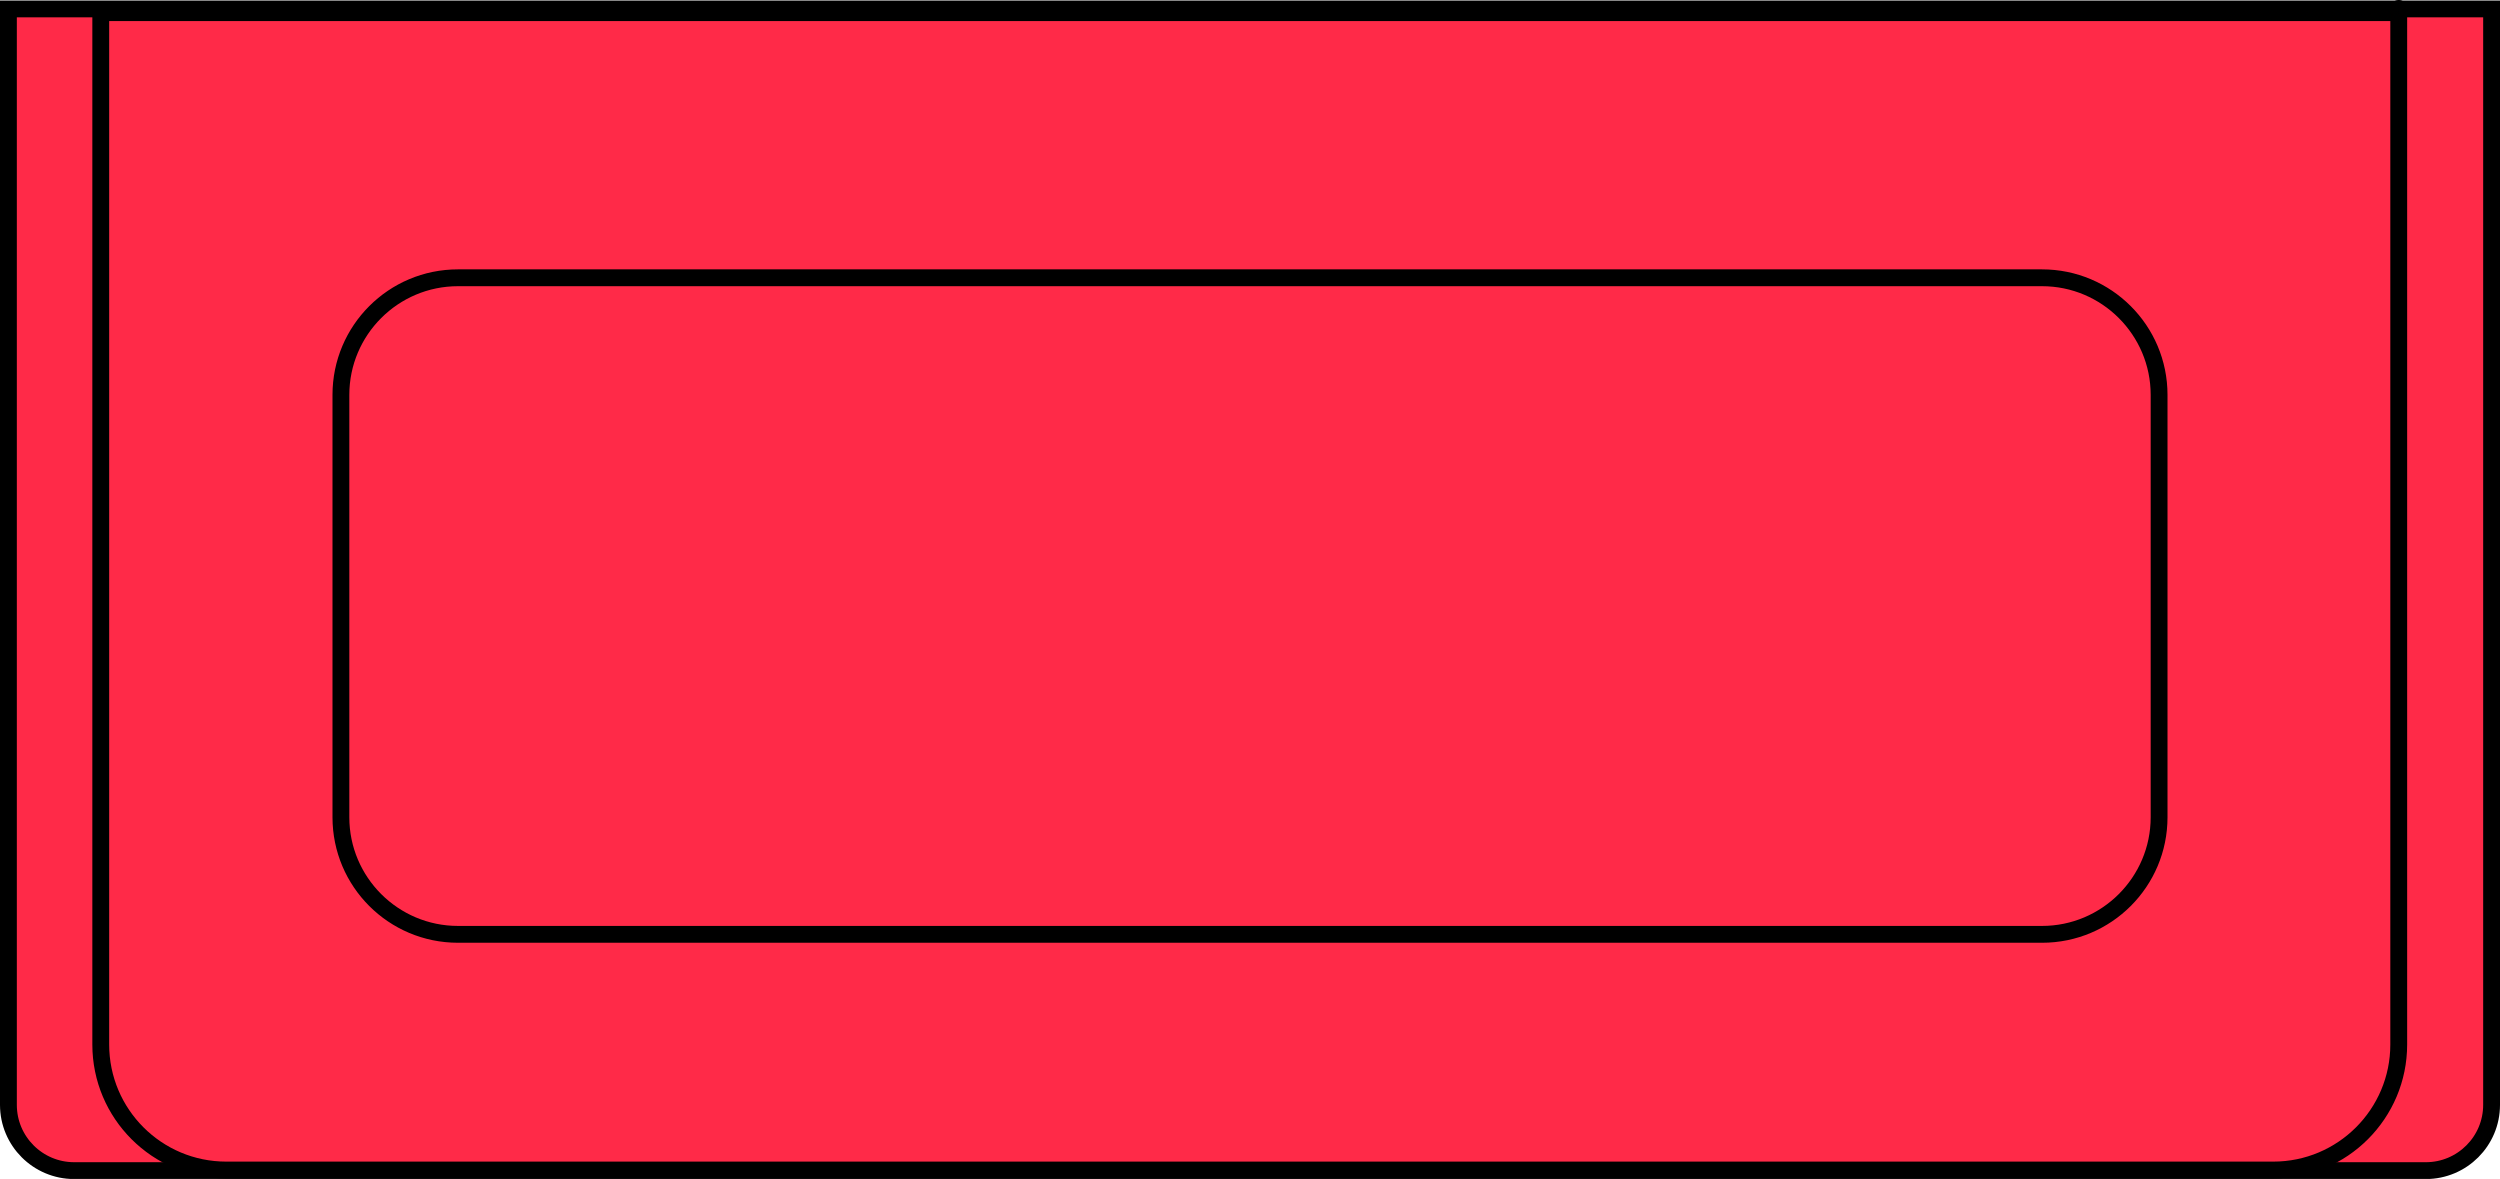
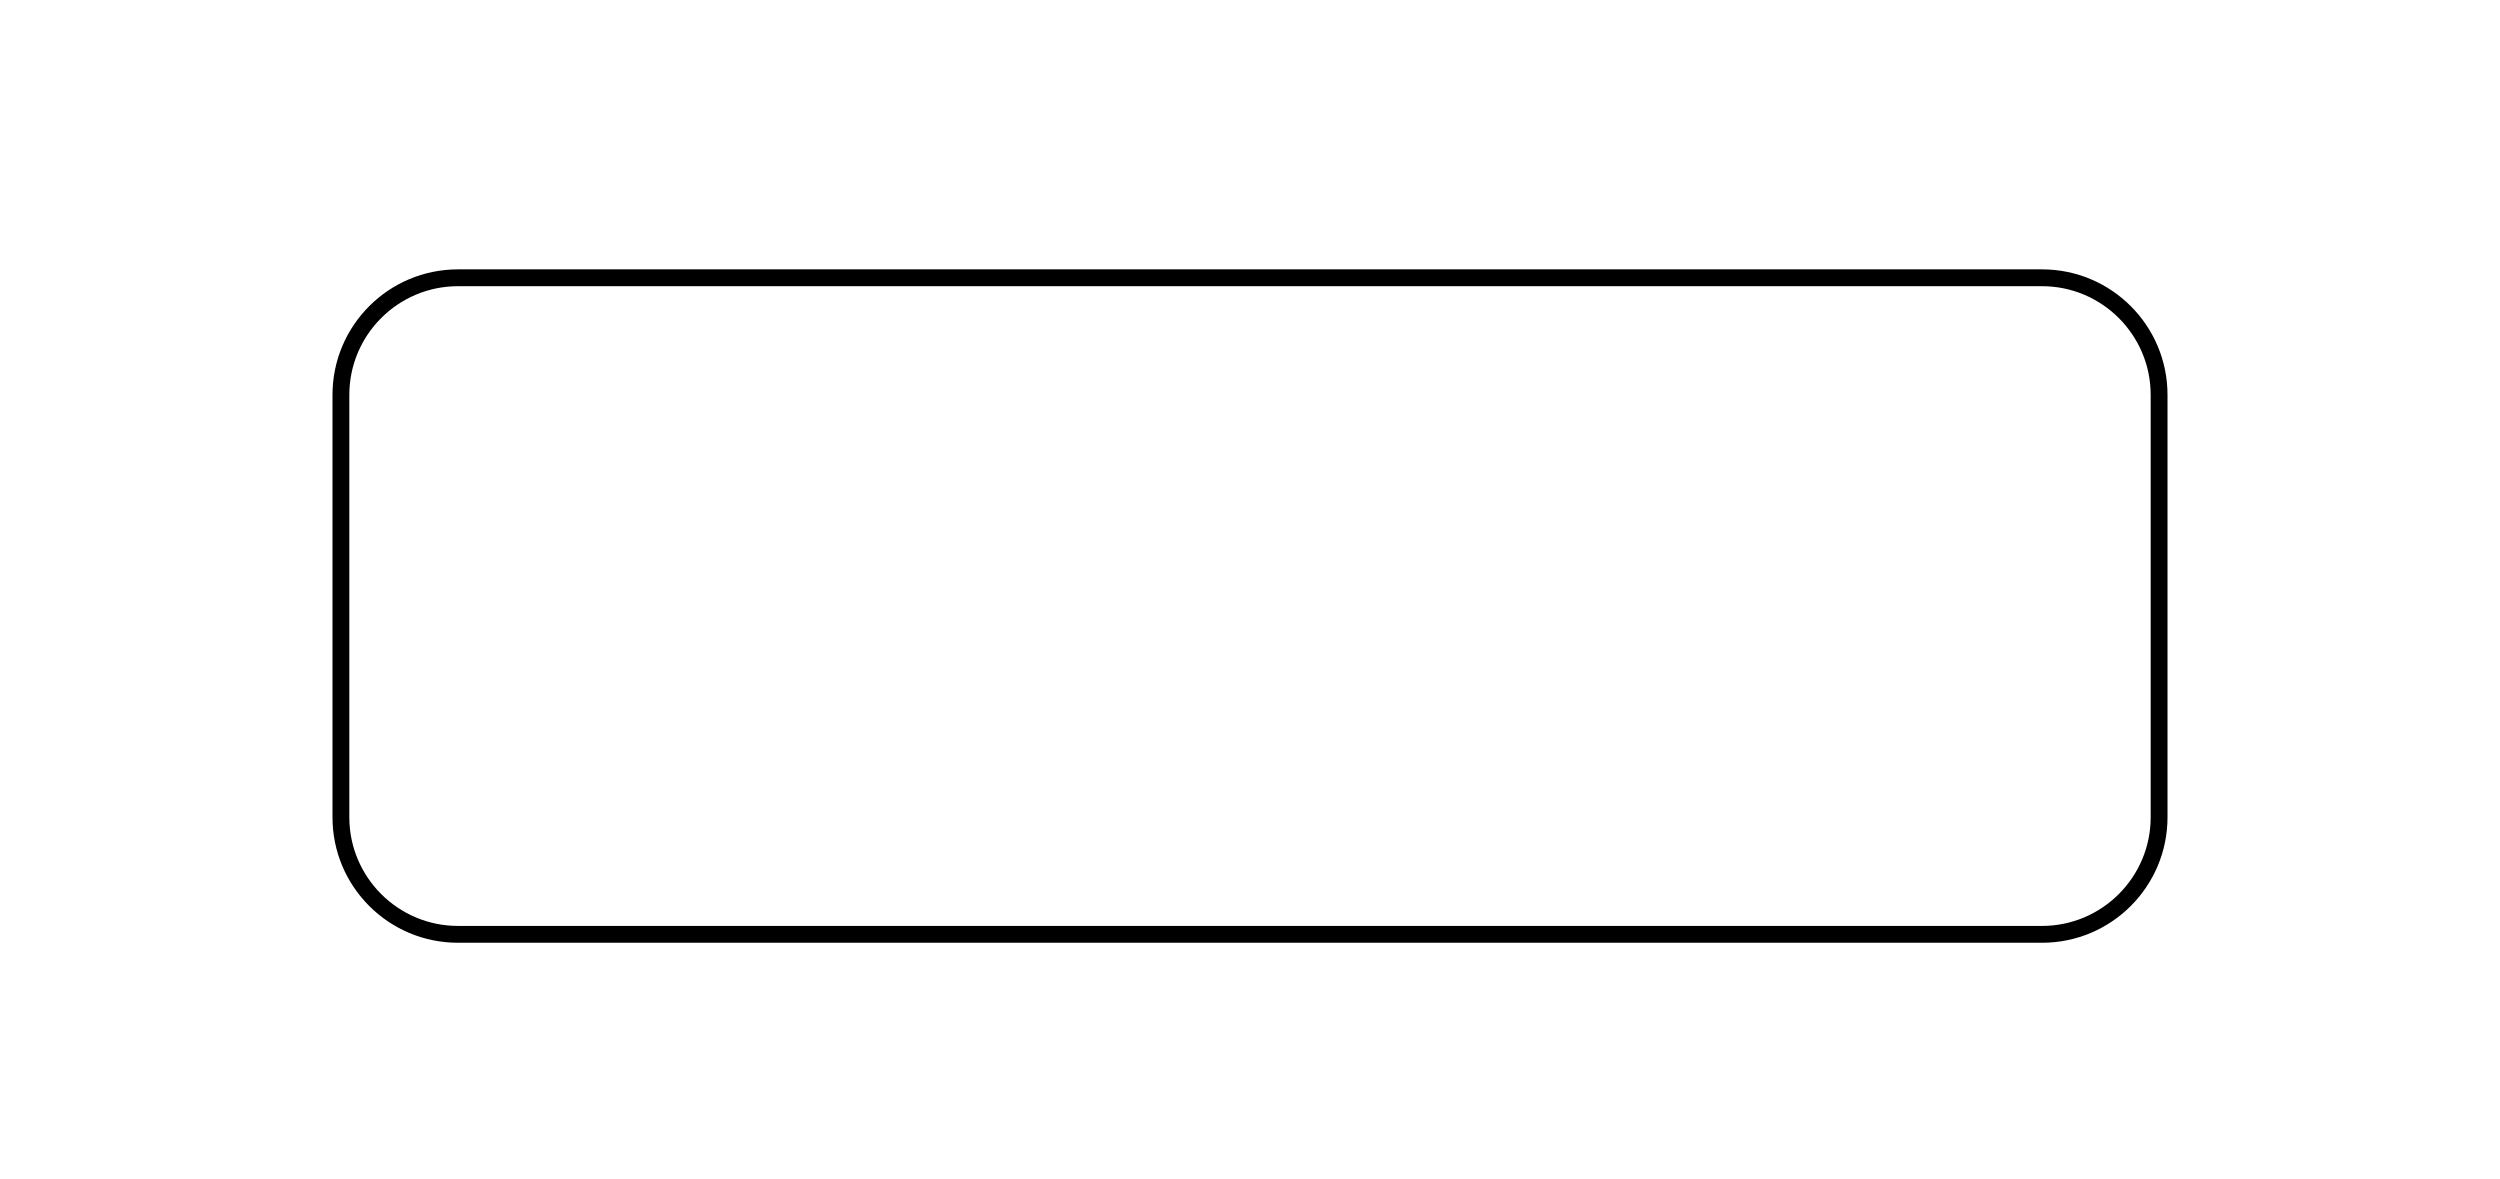
<svg xmlns="http://www.w3.org/2000/svg" id="Layer_2" data-name="Layer 2" viewBox="0 0 297 140.06">
  <defs>
    <style>
      .cls-1, .cls-2, .cls-3 {
        fill: #ff2a48;
      }

      .cls-2 {
        stroke-linecap: round;
      }

      .cls-2, .cls-3 {
        stroke: #000;
        stroke-miterlimit: 10;
        stroke-width: 2px;
      }
    </style>
  </defs>
  <g id="Layer_1-2" data-name="Layer 1">
    <g>
-       <path class="cls-3" d="M1,1.06H296V131.26c0,4.31-3.5,7.81-7.81,7.81H8.81c-4.31,0-7.81-3.5-7.81-7.81V1.06h0Z" />
-       <path class="cls-2" d="M285.03,1.5H12.03l-.06-.5V124.09c0,8.24,6.68,14.91,14.91,14.91h243.18c8.24,0,14.91-6.68,14.91-14.91V1" />
      <g>
-         <rect class="cls-1" x="40.5" y="33" width="216" height="78" rx="13.91" ry="13.91" />
        <path d="M242.59,34c7.12,0,12.91,5.79,12.91,12.91v50.18c0,7.12-5.79,12.91-12.91,12.91H54.41c-7.12,0-12.91-5.79-12.91-12.91V46.91c0-7.12,5.79-12.91,12.91-12.91H242.59m0-2H54.41c-8.24,0-14.91,6.68-14.91,14.91v50.18c0,8.24,6.68,14.91,14.91,14.91H242.59c8.24,0,14.91-6.68,14.91-14.91V46.91c0-8.24-6.68-14.91-14.91-14.91h0Z" />
      </g>
    </g>
  </g>
</svg>